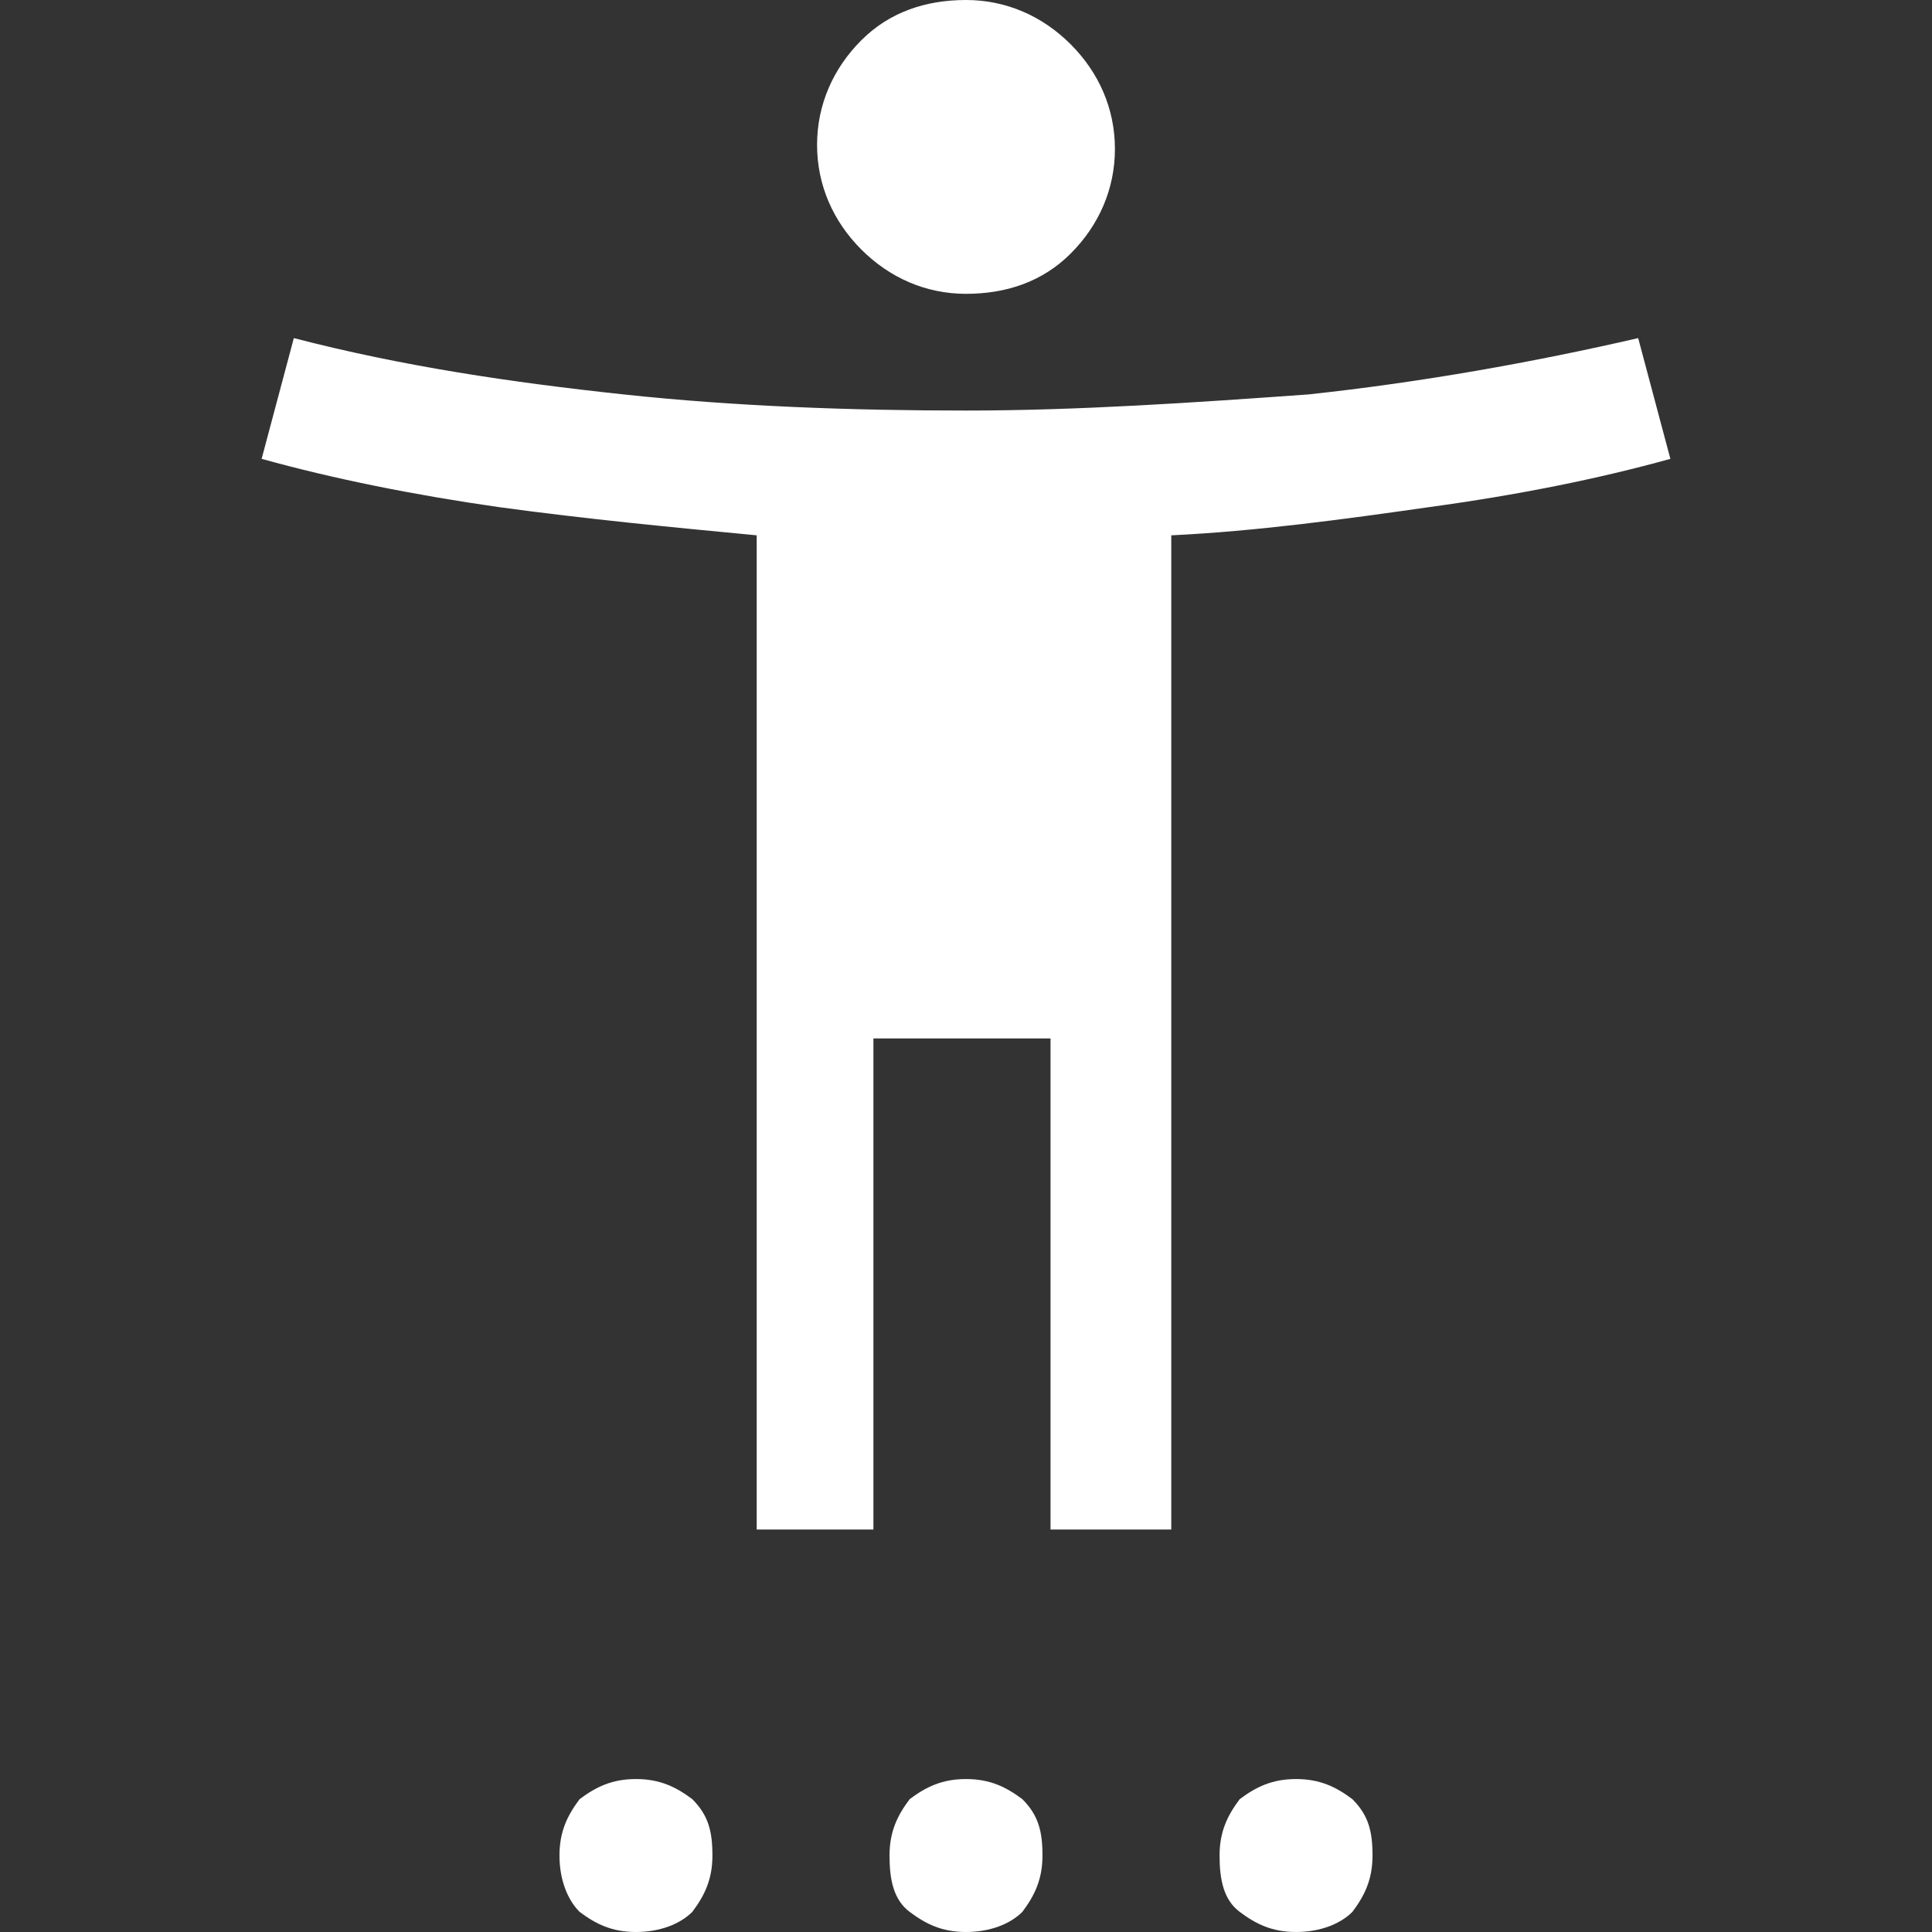
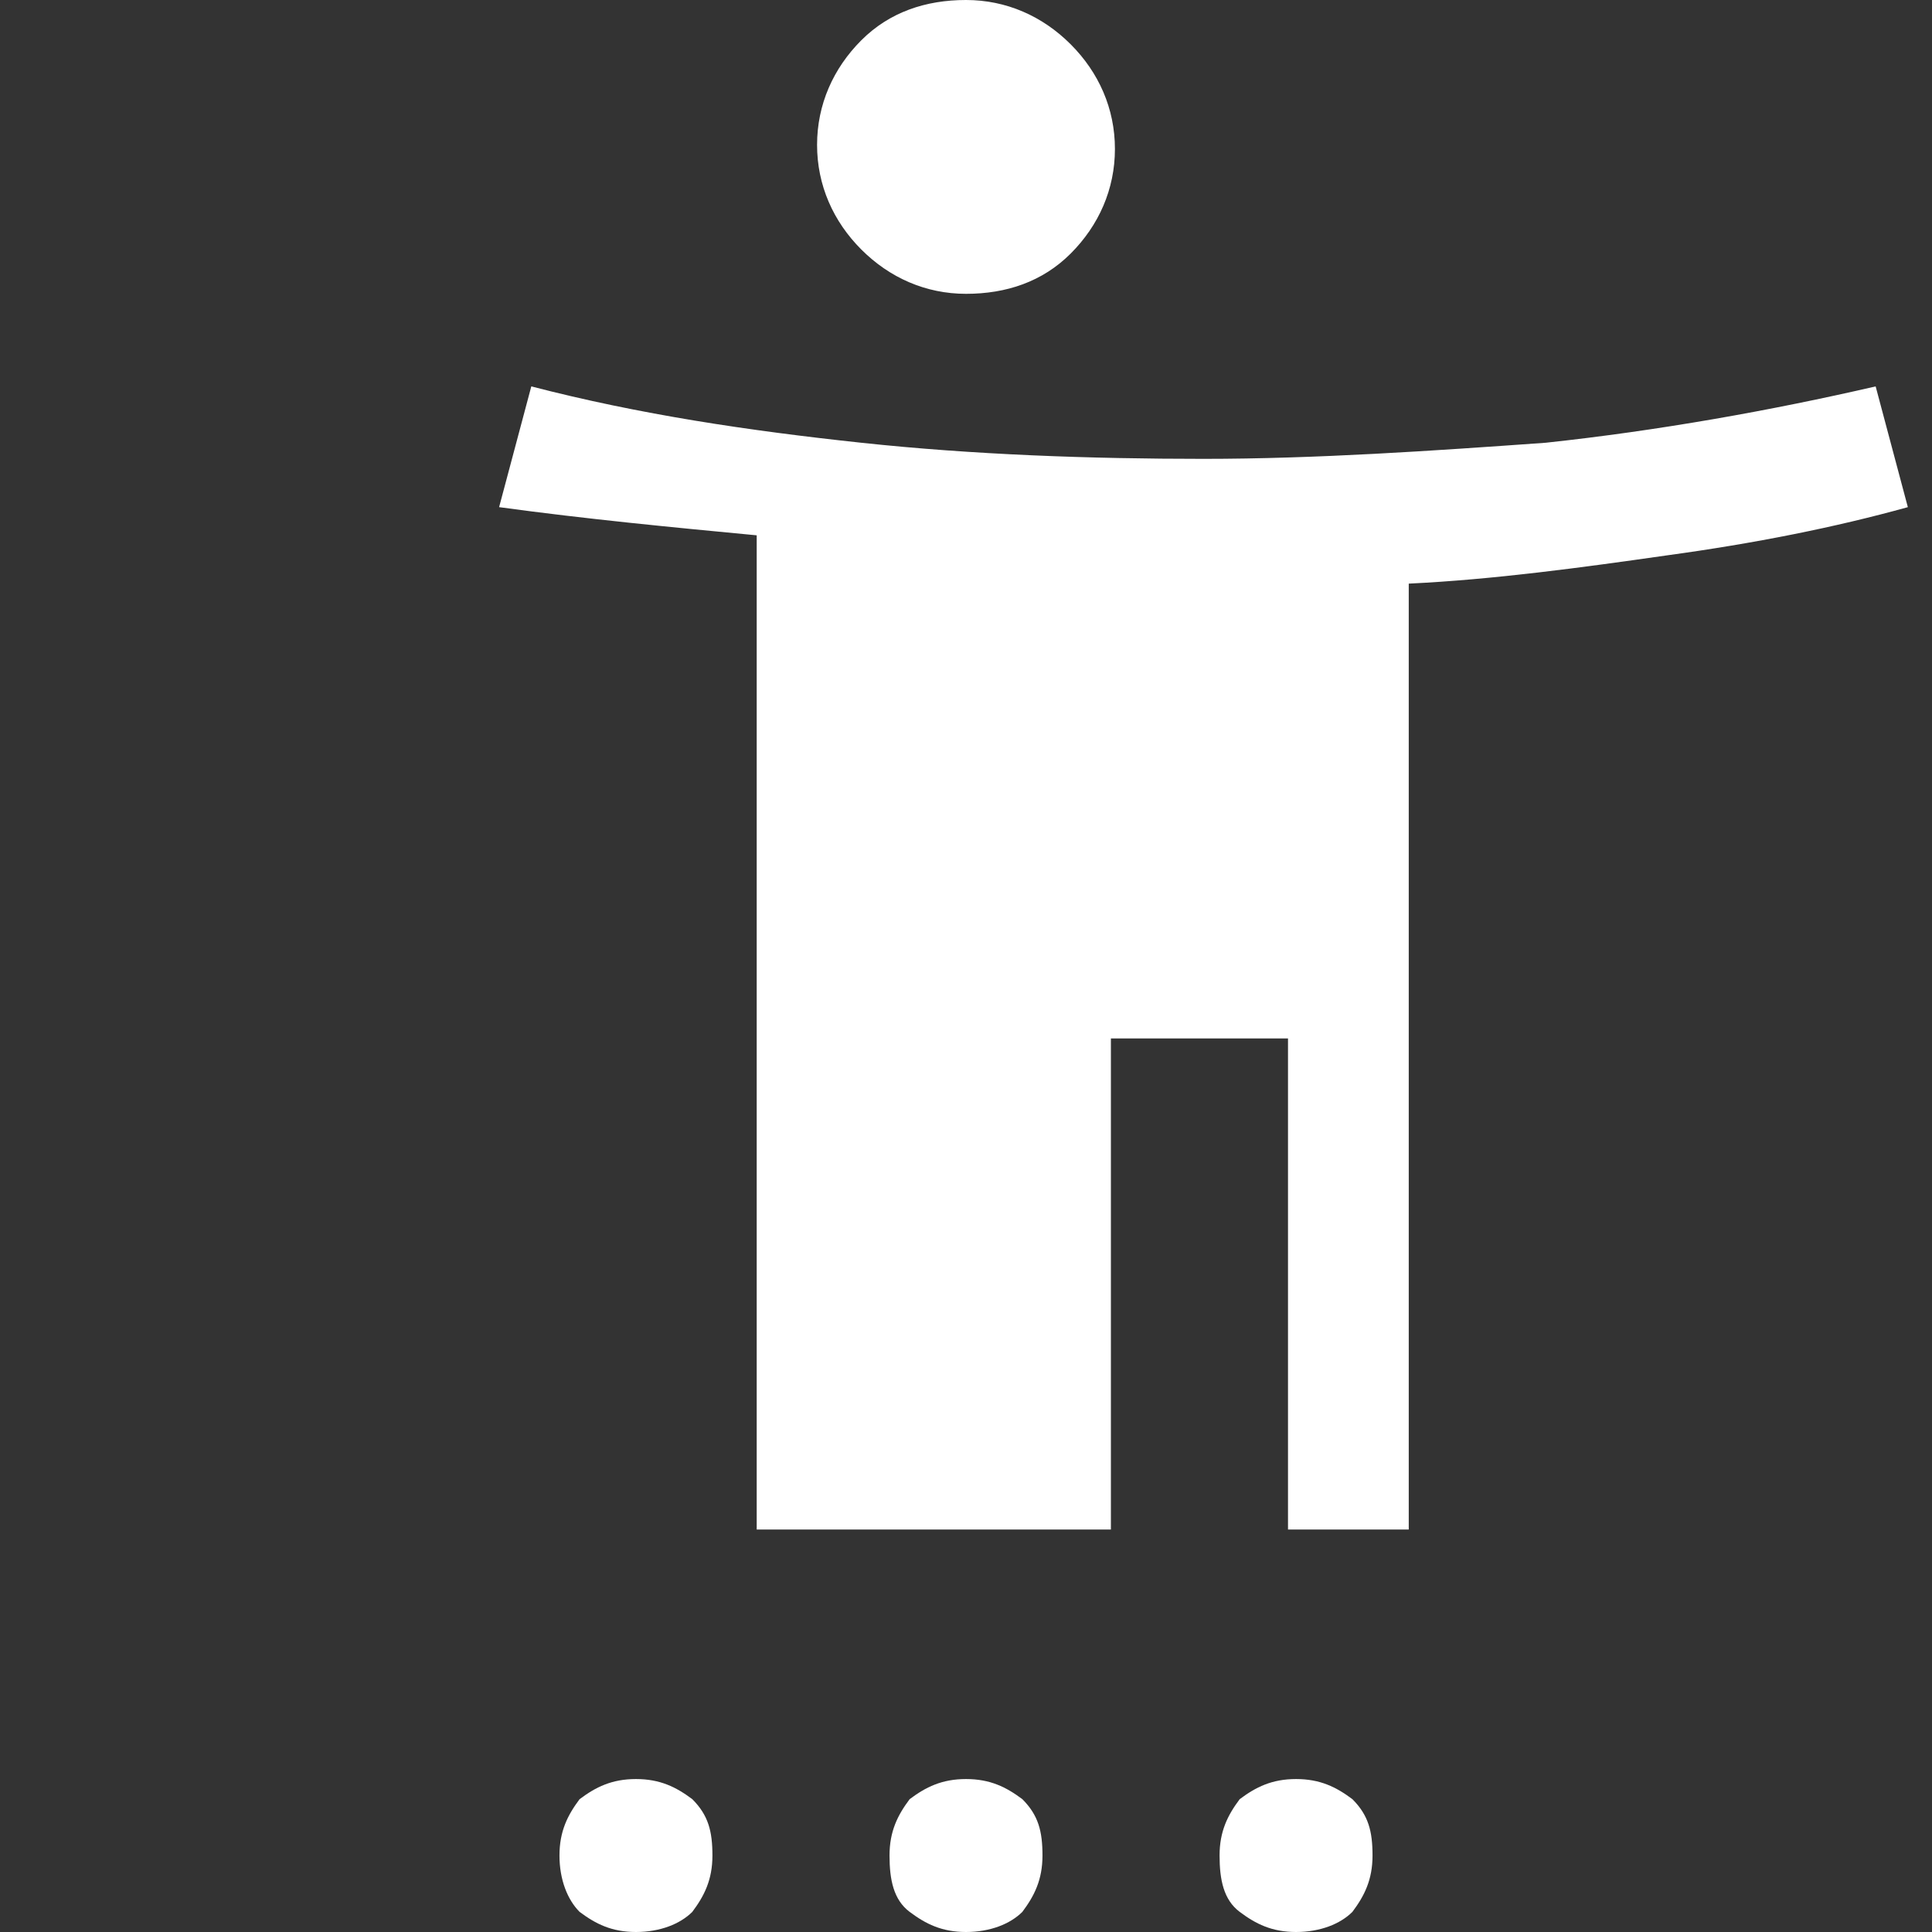
<svg xmlns="http://www.w3.org/2000/svg" version="1.1" id="Livello_1" x="0px" y="0px" viewBox="0 0 48 48" style="enable-background:new 0 0 48 48;" xml:space="preserve">
  <rect x="0" y="0" width="48" height="48" fill="#333333" stroke="none" />
  <style type="text/css">
	.st0{fill:#FFFFFF;}
</style>
-   <path class="st0" d="M24,7.3c-1,0-1.9-0.4-2.6-1.1c-0.7-0.7-1.1-1.6-1.1-2.6s0.4-1.9,1.1-2.6S23,0,24,0s1.9,0.4,2.6,1.1  c0.7,0.7,1.1,1.6,1.1,2.6s-0.4,1.9-1.1,2.6S25,7.3,24,7.3z M18.8,38V13.3c-2.1-0.2-4.2-0.4-6.4-0.7c-2.1-0.3-4.1-0.7-5.9-1.2l0.8-3  c2.7,0.7,5.4,1.1,8.2,1.4c2.8,0.3,5.7,0.4,8.5,0.4s5.7-0.2,8.5-0.4c2.8-0.3,5.6-0.8,8.2-1.4l0.8,3c-1.8,0.5-3.8,0.9-6,1.2  c-2.1,0.3-4.3,0.6-6.4,0.7V38h-3V25.8h-4.4V38H18.8z M15.8,48c-0.6,0-1-0.2-1.4-0.5c-0.3-0.3-0.5-0.8-0.5-1.4c0-0.6,0.2-1,0.5-1.4  c0.4-0.3,0.8-0.5,1.4-0.5s1,0.2,1.4,0.5c0.4,0.4,0.5,0.8,0.5,1.4c0,0.6-0.2,1-0.5,1.4C16.9,47.8,16.4,48,15.8,48z M24,48  c-0.6,0-1-0.2-1.4-0.5c-0.4-0.3-0.5-0.8-0.5-1.4c0-0.6,0.2-1,0.5-1.4c0.4-0.3,0.8-0.5,1.4-0.5s1,0.2,1.4,0.5  c0.4,0.4,0.5,0.8,0.5,1.4c0,0.6-0.2,1-0.5,1.4C25.1,47.8,24.6,48,24,48z M32.2,48c-0.6,0-1-0.2-1.4-0.5c-0.4-0.3-0.5-0.8-0.5-1.4  c0-0.6,0.2-1,0.5-1.4c0.4-0.3,0.8-0.5,1.4-0.5s1,0.2,1.4,0.5c0.4,0.4,0.5,0.8,0.5,1.4c0,0.6-0.2,1-0.5,1.4  C33.3,47.8,32.8,48,32.2,48z" />
+   <path class="st0" d="M24,7.3c-1,0-1.9-0.4-2.6-1.1c-0.7-0.7-1.1-1.6-1.1-2.6s0.4-1.9,1.1-2.6S23,0,24,0s1.9,0.4,2.6,1.1  c0.7,0.7,1.1,1.6,1.1,2.6s-0.4,1.9-1.1,2.6S25,7.3,24,7.3z M18.8,38V13.3c-2.1-0.2-4.2-0.4-6.4-0.7l0.8-3  c2.7,0.7,5.4,1.1,8.2,1.4c2.8,0.3,5.7,0.4,8.5,0.4s5.7-0.2,8.5-0.4c2.8-0.3,5.6-0.8,8.2-1.4l0.8,3c-1.8,0.5-3.8,0.9-6,1.2  c-2.1,0.3-4.3,0.6-6.4,0.7V38h-3V25.8h-4.4V38H18.8z M15.8,48c-0.6,0-1-0.2-1.4-0.5c-0.3-0.3-0.5-0.8-0.5-1.4c0-0.6,0.2-1,0.5-1.4  c0.4-0.3,0.8-0.5,1.4-0.5s1,0.2,1.4,0.5c0.4,0.4,0.5,0.8,0.5,1.4c0,0.6-0.2,1-0.5,1.4C16.9,47.8,16.4,48,15.8,48z M24,48  c-0.6,0-1-0.2-1.4-0.5c-0.4-0.3-0.5-0.8-0.5-1.4c0-0.6,0.2-1,0.5-1.4c0.4-0.3,0.8-0.5,1.4-0.5s1,0.2,1.4,0.5  c0.4,0.4,0.5,0.8,0.5,1.4c0,0.6-0.2,1-0.5,1.4C25.1,47.8,24.6,48,24,48z M32.2,48c-0.6,0-1-0.2-1.4-0.5c-0.4-0.3-0.5-0.8-0.5-1.4  c0-0.6,0.2-1,0.5-1.4c0.4-0.3,0.8-0.5,1.4-0.5s1,0.2,1.4,0.5c0.4,0.4,0.5,0.8,0.5,1.4c0,0.6-0.2,1-0.5,1.4  C33.3,47.8,32.8,48,32.2,48z" />
</svg>